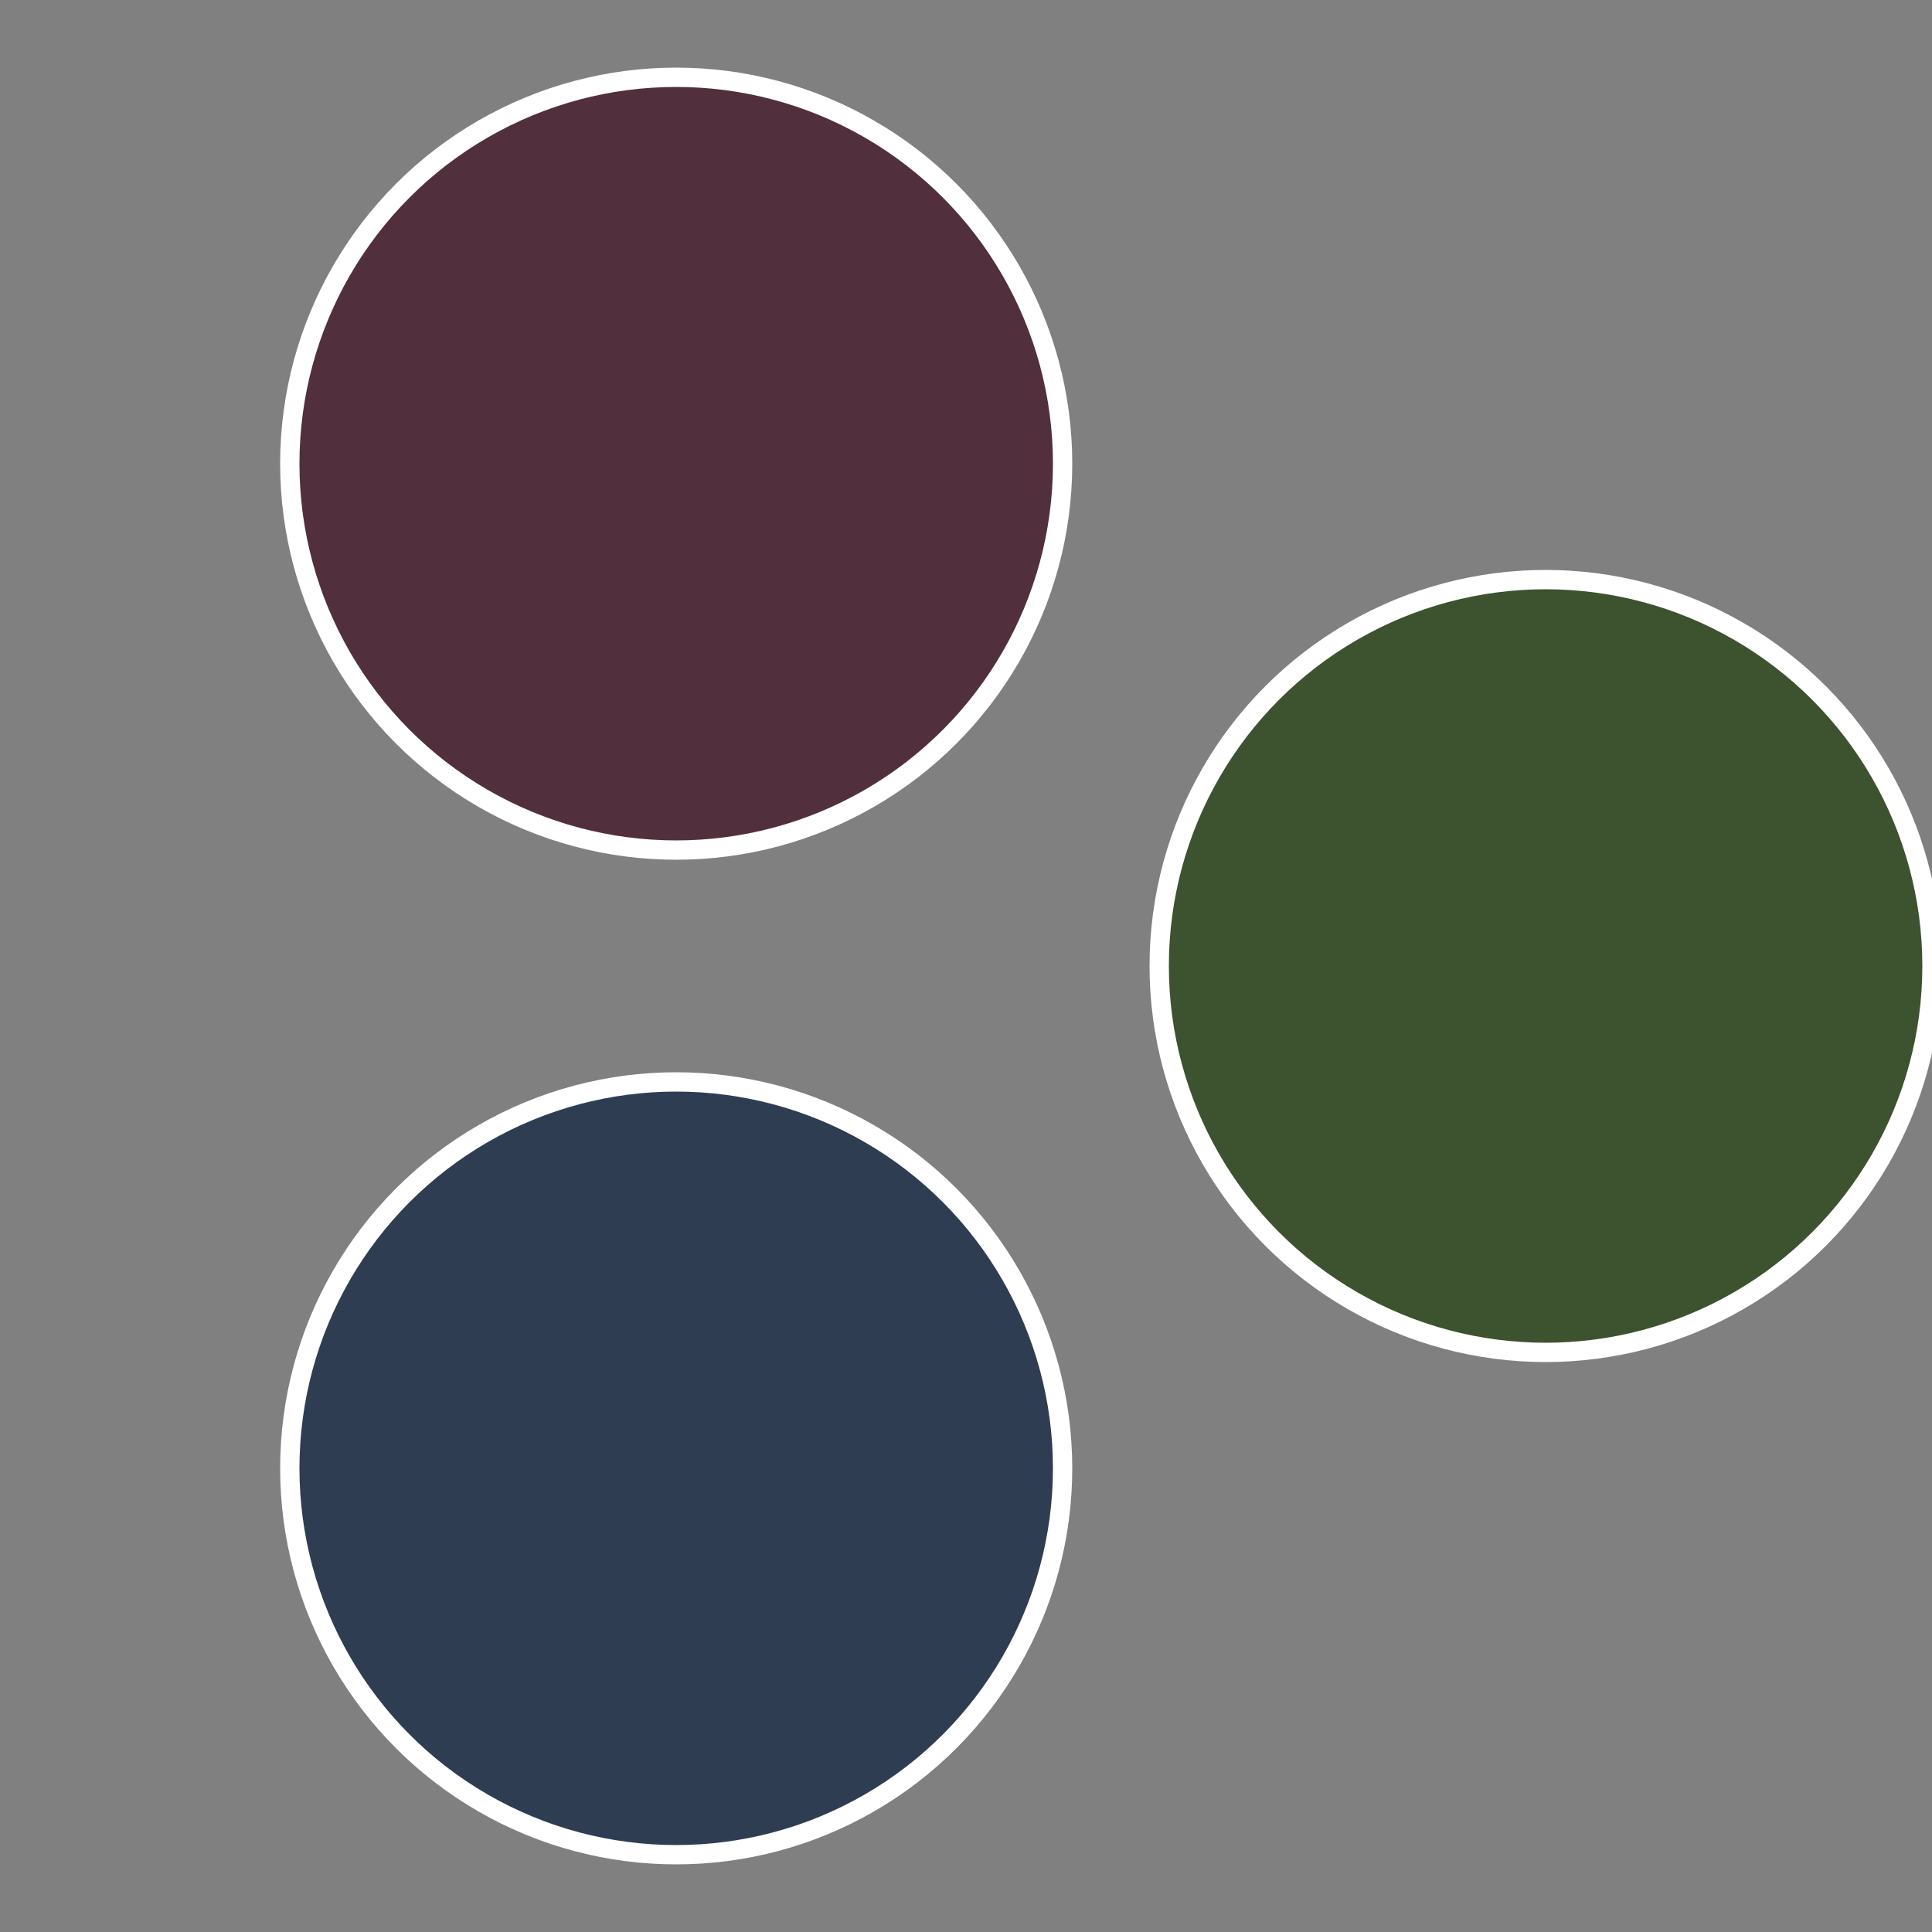
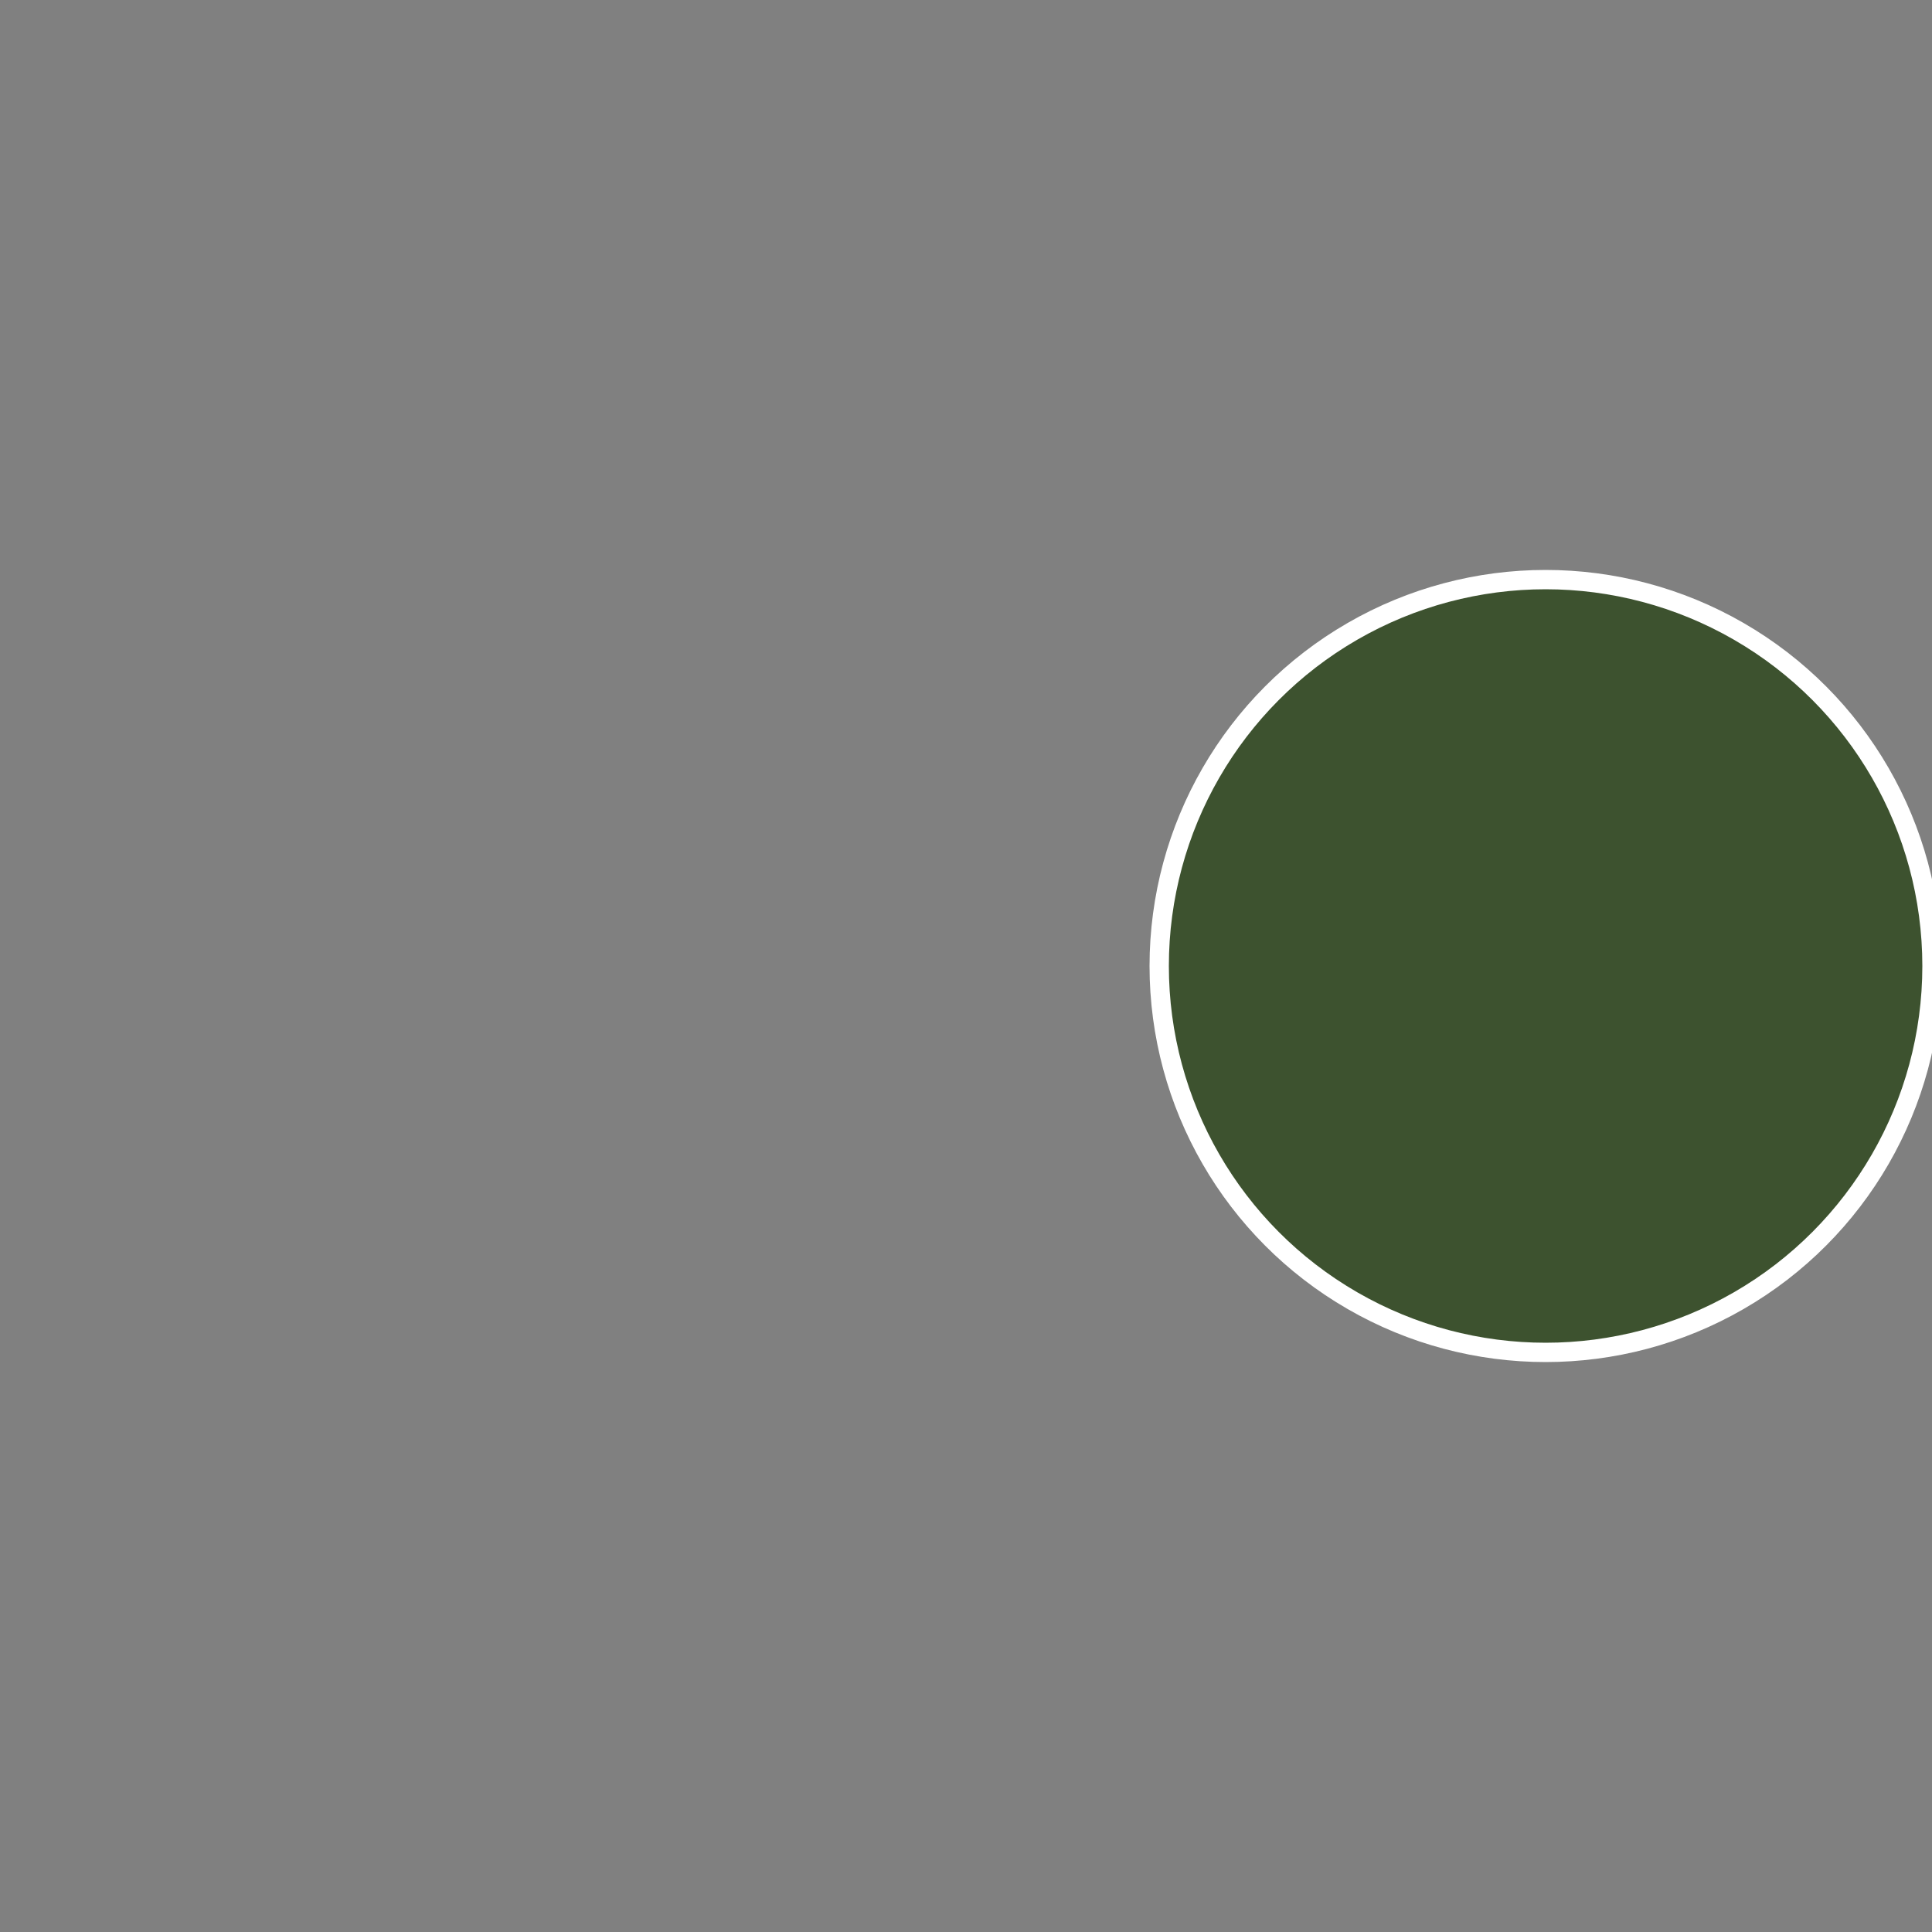
<svg xmlns="http://www.w3.org/2000/svg" width="500" height="500" viewBox="-1 -1 2 2">
  <rect x="-1" y="-1" width="2" height="2" fill="#808080" stroke="none" />
  <circle cx="0.6" cy="0" r="0.4" fill="#3d522f" stroke="#fff" stroke-width="1%" />
-   <circle cx="-0.3" cy="0.52" r="0.4" fill="#2f3d52" stroke="#fff" stroke-width="1%" />
-   <circle cx="-0.3" cy="-0.52" r="0.4" fill="#522f3d" stroke="#fff" stroke-width="1%" />
</svg>